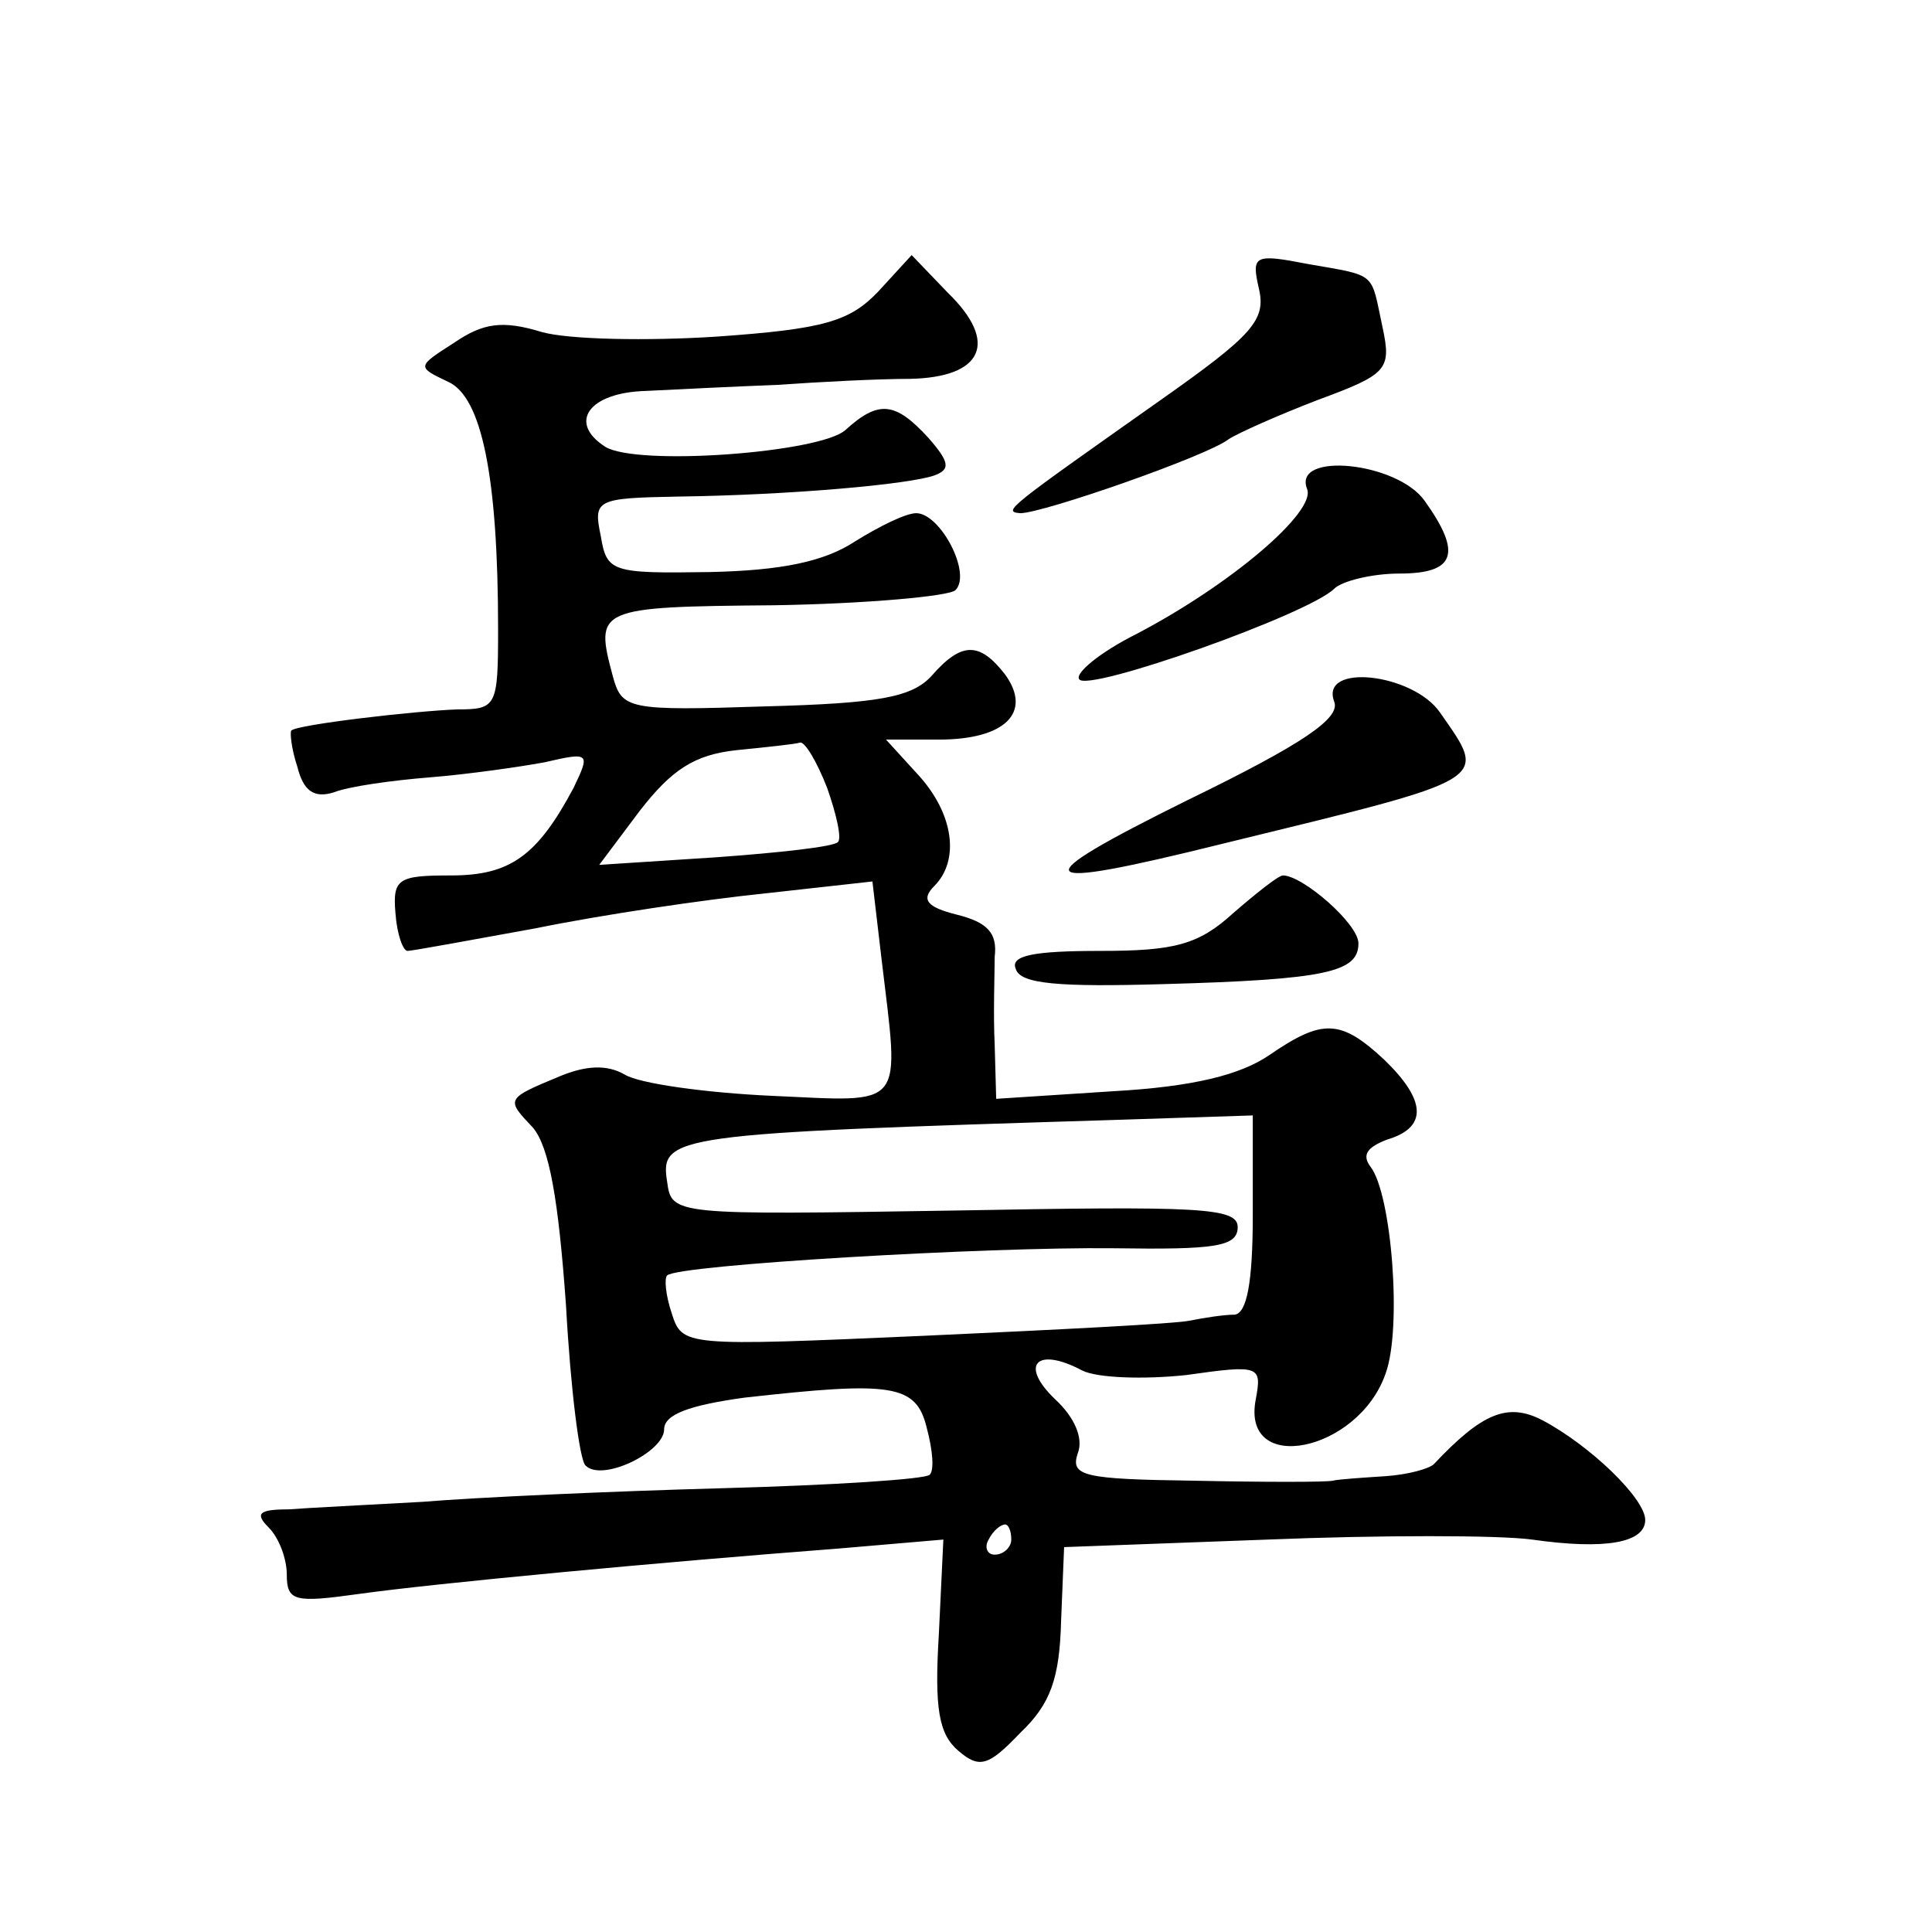
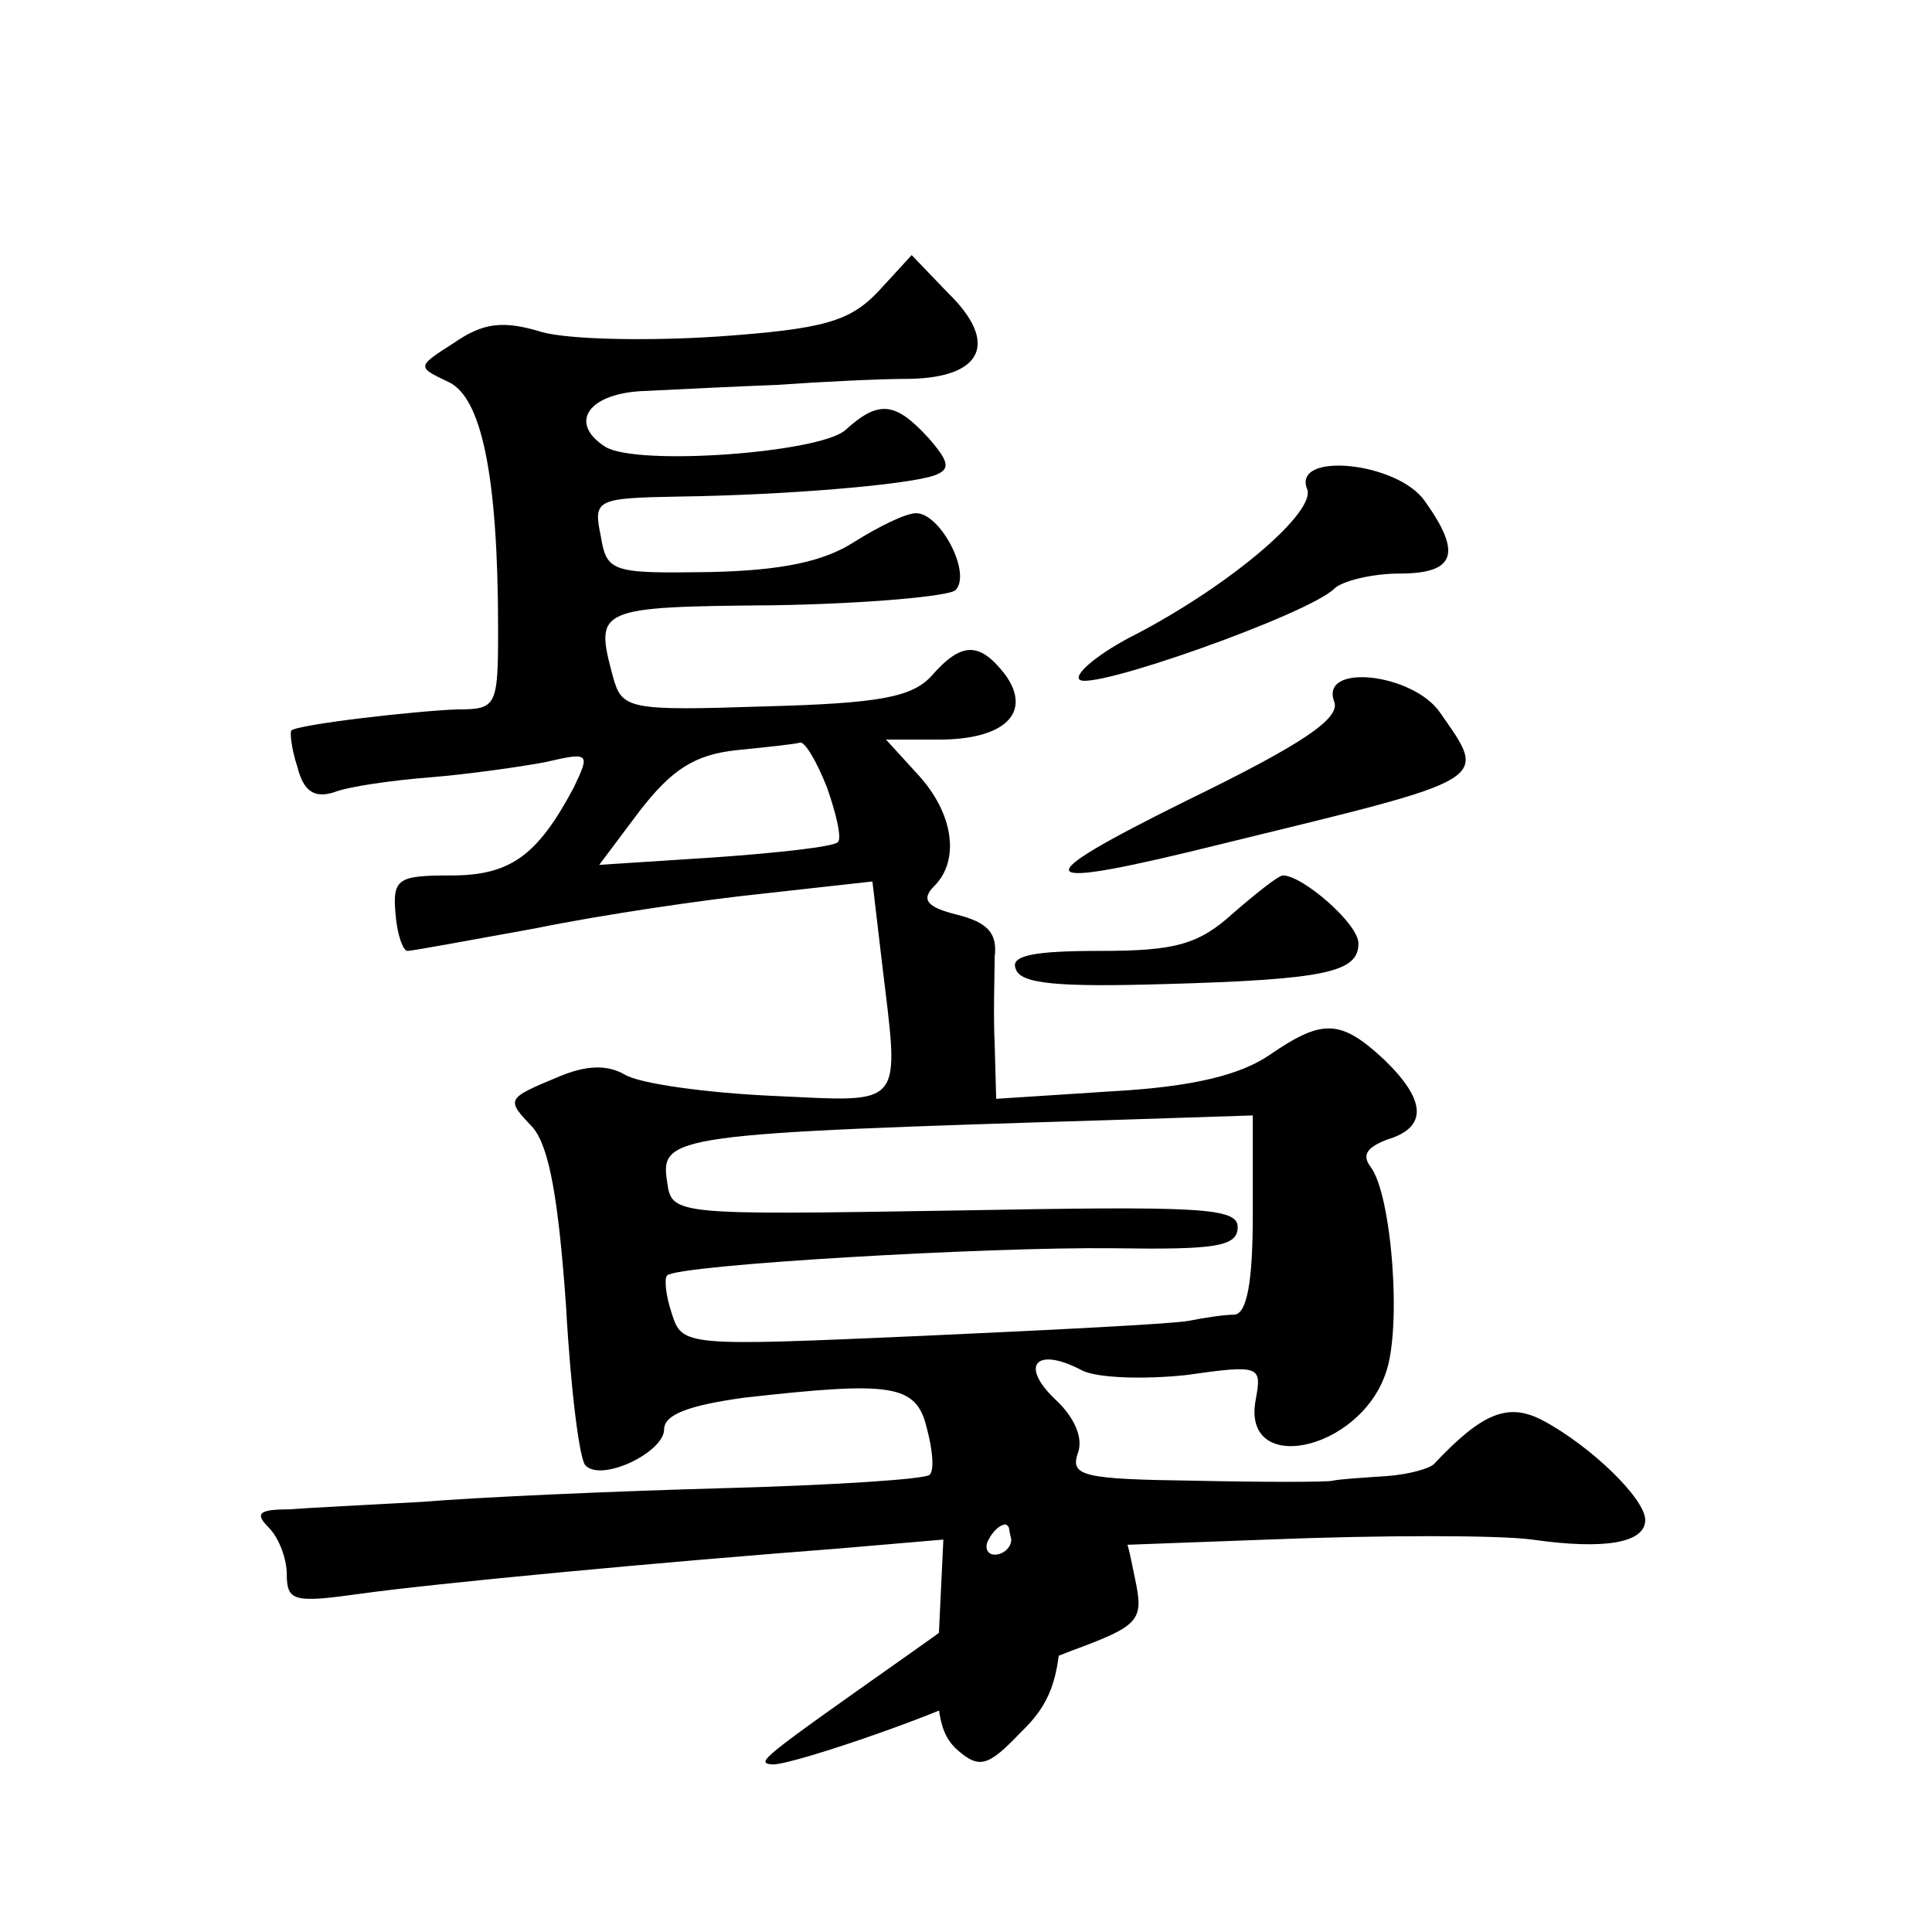
<svg xmlns="http://www.w3.org/2000/svg" version="1.0" width="128pt" height="128pt" viewBox="0 0 128 128" preserveAspectRatio="xMidYMid meet">
  <g transform="translate(0,128) scale(0.1,-0.1)" fill="#0" stroke="none">
-     <path d="M582 1087 c-19 -20 -36 -25 -107 -30 -46 -3 -98 -2 -116 3 -26 8 -39 6 -58 -7 -25 -16 -25 -16 -4 -26 22 -10 33 -62 33 -164 0 -51 -1 -53 -27 -53 -28 -1 -106 -10 -110 -14 -1 -1 0 -12 4 -24 4 -16 11 -21 24 -17 10 4 39 8 64 10 25 2 60 7 76 10 30 7 30 6 19 -17 -24 -45 -42 -58 -81 -58 -35 0 -39 -2 -37 -25 1 -14 5 -25 8 -25 3 0 41 7 85 15 44 9 112 19 151 23 l72 8 6 -51 c12 -101 17 -95 -73 -91 -43 2 -87 8 -97 14 -12 7 -26 6 -43 -1 -36 -15 -36 -15 -18 -34 11 -13 17 -48 22 -118 3 -55 9 -103 13 -106 11 -11 52 9 52 24 0 10 17 16 53 21 98 11 114 9 121 -20 4 -15 5 -28 2 -31 -2 -3 -64 -7 -138 -9 -73 -2 -162 -6 -198 -9 -36 -2 -76 -4 -89 -5 -20 0 -22 -3 -13 -12 7 -7 12 -21 12 -31 0 -18 5 -19 48 -13 50 7 199 21 317 30 l70 6 -3 -63 c-3 -49 0 -66 13 -77 14 -12 20 -10 41 12 20 19 26 36 27 74 l2 49 135 5 c74 3 153 3 175 0 49 -7 75 -2 75 13 0 14 -36 49 -68 66 -23 12 -40 5 -72 -29 -3 -3 -17 -7 -32 -8 -15 -1 -31 -2 -35 -3 -4 -1 -46 -1 -92 0 -73 1 -82 3 -77 18 4 10 -2 24 -15 36 -24 23 -12 35 18 19 10 -5 41 -6 69 -3 49 7 50 6 46 -16 -10 -51 68 -35 86 17 11 30 4 119 -10 137 -6 8 -2 13 11 18 27 8 26 26 -2 53 -29 27 -41 27 -76 3 -19 -13 -50 -21 -104 -24 l-77 -5 -1 36 c-1 20 0 47 0 58 2 16 -5 23 -25 28 -20 5 -24 10 -15 19 17 17 13 48 -11 74 l-21 23 35 0 c44 0 62 18 44 43 -17 22 -29 22 -49 -1 -13 -14 -35 -18 -110 -20 -91 -3 -95 -2 -101 20 -12 45 -11 46 107 47 61 1 116 6 120 10 11 11 -10 51 -26 51 -7 0 -25 -9 -41 -19 -20 -13 -48 -19 -96 -20 -65 -1 -68 0 -72 24 -5 24 -3 25 51 26 74 1 153 8 170 14 11 4 10 9 -4 25 -22 24 -33 25 -55 5 -17 -15 -138 -24 -159 -11 -25 16 -11 36 27 37 20 1 60 3 87 4 28 2 67 4 88 4 48 1 59 24 25 57 l-24 25 -22 -24z m-34 -329 c6 -17 10 -34 7 -36 -3 -3 -39 -7 -81 -10 l-77 -5 27 36 c21 27 36 37 64 40 20 2 39 4 42 5 3 1 11 -12 18 -30z m282 -283 c0 -45 -4 -65 -12 -66 -7 0 -20 -2 -30 -4 -9 -2 -88 -6 -176 -10 -159 -7 -160 -7 -167 15 -4 12 -5 23 -3 25 7 7 212 19 296 18 67 -1 82 1 82 14 0 13 -25 14 -187 11 -187 -3 -188 -3 -191 19 -5 31 4 32 296 41 l92 3 0 -66z m-160 -215 c0 -5 -5 -10 -11 -10 -5 0 -7 5 -4 10 3 6 8 10 11 10 2 0 4 -4 4 -10z M834 1089 c5 -21 -4 -31 -65 -74 -102 -72 -105 -74 -93 -75 15 0 124 38 138 49 6 4 33 16 59 26 46 17 49 20 43 48 -8 37 -3 34 -49 42 -36 7 -38 6 -33 -16z M866 956 c6 -15 -50 -63 -113 -96 -24 -12 -41 -26 -38 -30 5 -9 152 43 169 60 5 5 25 10 43 10 37 0 42 13 17 48 -18 26 -88 33 -78 8z M884 815 c4 -11 -21 -28 -97 -65 -111 -55 -106 -61 23 -29 180 44 176 41 144 87 -18 26 -80 33 -70 7z M817 675 c-23 -21 -39 -25 -88 -25 -44 0 -60 -3 -56 -12 3 -10 29 -12 98 -10 108 3 129 8 129 27 0 13 -37 45 -50 45 -3 0 -18 -12 -33 -25z" />
+     <path d="M582 1087 c-19 -20 -36 -25 -107 -30 -46 -3 -98 -2 -116 3 -26 8 -39 6 -58 -7 -25 -16 -25 -16 -4 -26 22 -10 33 -62 33 -164 0 -51 -1 -53 -27 -53 -28 -1 -106 -10 -110 -14 -1 -1 0 -12 4 -24 4 -16 11 -21 24 -17 10 4 39 8 64 10 25 2 60 7 76 10 30 7 30 6 19 -17 -24 -45 -42 -58 -81 -58 -35 0 -39 -2 -37 -25 1 -14 5 -25 8 -25 3 0 41 7 85 15 44 9 112 19 151 23 l72 8 6 -51 c12 -101 17 -95 -73 -91 -43 2 -87 8 -97 14 -12 7 -26 6 -43 -1 -36 -15 -36 -15 -18 -34 11 -13 17 -48 22 -118 3 -55 9 -103 13 -106 11 -11 52 9 52 24 0 10 17 16 53 21 98 11 114 9 121 -20 4 -15 5 -28 2 -31 -2 -3 -64 -7 -138 -9 -73 -2 -162 -6 -198 -9 -36 -2 -76 -4 -89 -5 -20 0 -22 -3 -13 -12 7 -7 12 -21 12 -31 0 -18 5 -19 48 -13 50 7 199 21 317 30 l70 6 -3 -63 c-3 -49 0 -66 13 -77 14 -12 20 -10 41 12 20 19 26 36 27 74 l2 49 135 5 c74 3 153 3 175 0 49 -7 75 -2 75 13 0 14 -36 49 -68 66 -23 12 -40 5 -72 -29 -3 -3 -17 -7 -32 -8 -15 -1 -31 -2 -35 -3 -4 -1 -46 -1 -92 0 -73 1 -82 3 -77 18 4 10 -2 24 -15 36 -24 23 -12 35 18 19 10 -5 41 -6 69 -3 49 7 50 6 46 -16 -10 -51 68 -35 86 17 11 30 4 119 -10 137 -6 8 -2 13 11 18 27 8 26 26 -2 53 -29 27 -41 27 -76 3 -19 -13 -50 -21 -104 -24 l-77 -5 -1 36 c-1 20 0 47 0 58 2 16 -5 23 -25 28 -20 5 -24 10 -15 19 17 17 13 48 -11 74 l-21 23 35 0 c44 0 62 18 44 43 -17 22 -29 22 -49 -1 -13 -14 -35 -18 -110 -20 -91 -3 -95 -2 -101 20 -12 45 -11 46 107 47 61 1 116 6 120 10 11 11 -10 51 -26 51 -7 0 -25 -9 -41 -19 -20 -13 -48 -19 -96 -20 -65 -1 -68 0 -72 24 -5 24 -3 25 51 26 74 1 153 8 170 14 11 4 10 9 -4 25 -22 24 -33 25 -55 5 -17 -15 -138 -24 -159 -11 -25 16 -11 36 27 37 20 1 60 3 87 4 28 2 67 4 88 4 48 1 59 24 25 57 l-24 25 -22 -24z m-34 -329 c6 -17 10 -34 7 -36 -3 -3 -39 -7 -81 -10 l-77 -5 27 36 c21 27 36 37 64 40 20 2 39 4 42 5 3 1 11 -12 18 -30z m282 -283 c0 -45 -4 -65 -12 -66 -7 0 -20 -2 -30 -4 -9 -2 -88 -6 -176 -10 -159 -7 -160 -7 -167 15 -4 12 -5 23 -3 25 7 7 212 19 296 18 67 -1 82 1 82 14 0 13 -25 14 -187 11 -187 -3 -188 -3 -191 19 -5 31 4 32 296 41 l92 3 0 -66z m-160 -215 c0 -5 -5 -10 -11 -10 -5 0 -7 5 -4 10 3 6 8 10 11 10 2 0 4 -4 4 -10z c5 -21 -4 -31 -65 -74 -102 -72 -105 -74 -93 -75 15 0 124 38 138 49 6 4 33 16 59 26 46 17 49 20 43 48 -8 37 -3 34 -49 42 -36 7 -38 6 -33 -16z M866 956 c6 -15 -50 -63 -113 -96 -24 -12 -41 -26 -38 -30 5 -9 152 43 169 60 5 5 25 10 43 10 37 0 42 13 17 48 -18 26 -88 33 -78 8z M884 815 c4 -11 -21 -28 -97 -65 -111 -55 -106 -61 23 -29 180 44 176 41 144 87 -18 26 -80 33 -70 7z M817 675 c-23 -21 -39 -25 -88 -25 -44 0 -60 -3 -56 -12 3 -10 29 -12 98 -10 108 3 129 8 129 27 0 13 -37 45 -50 45 -3 0 -18 -12 -33 -25z" />
  </g>
</svg>